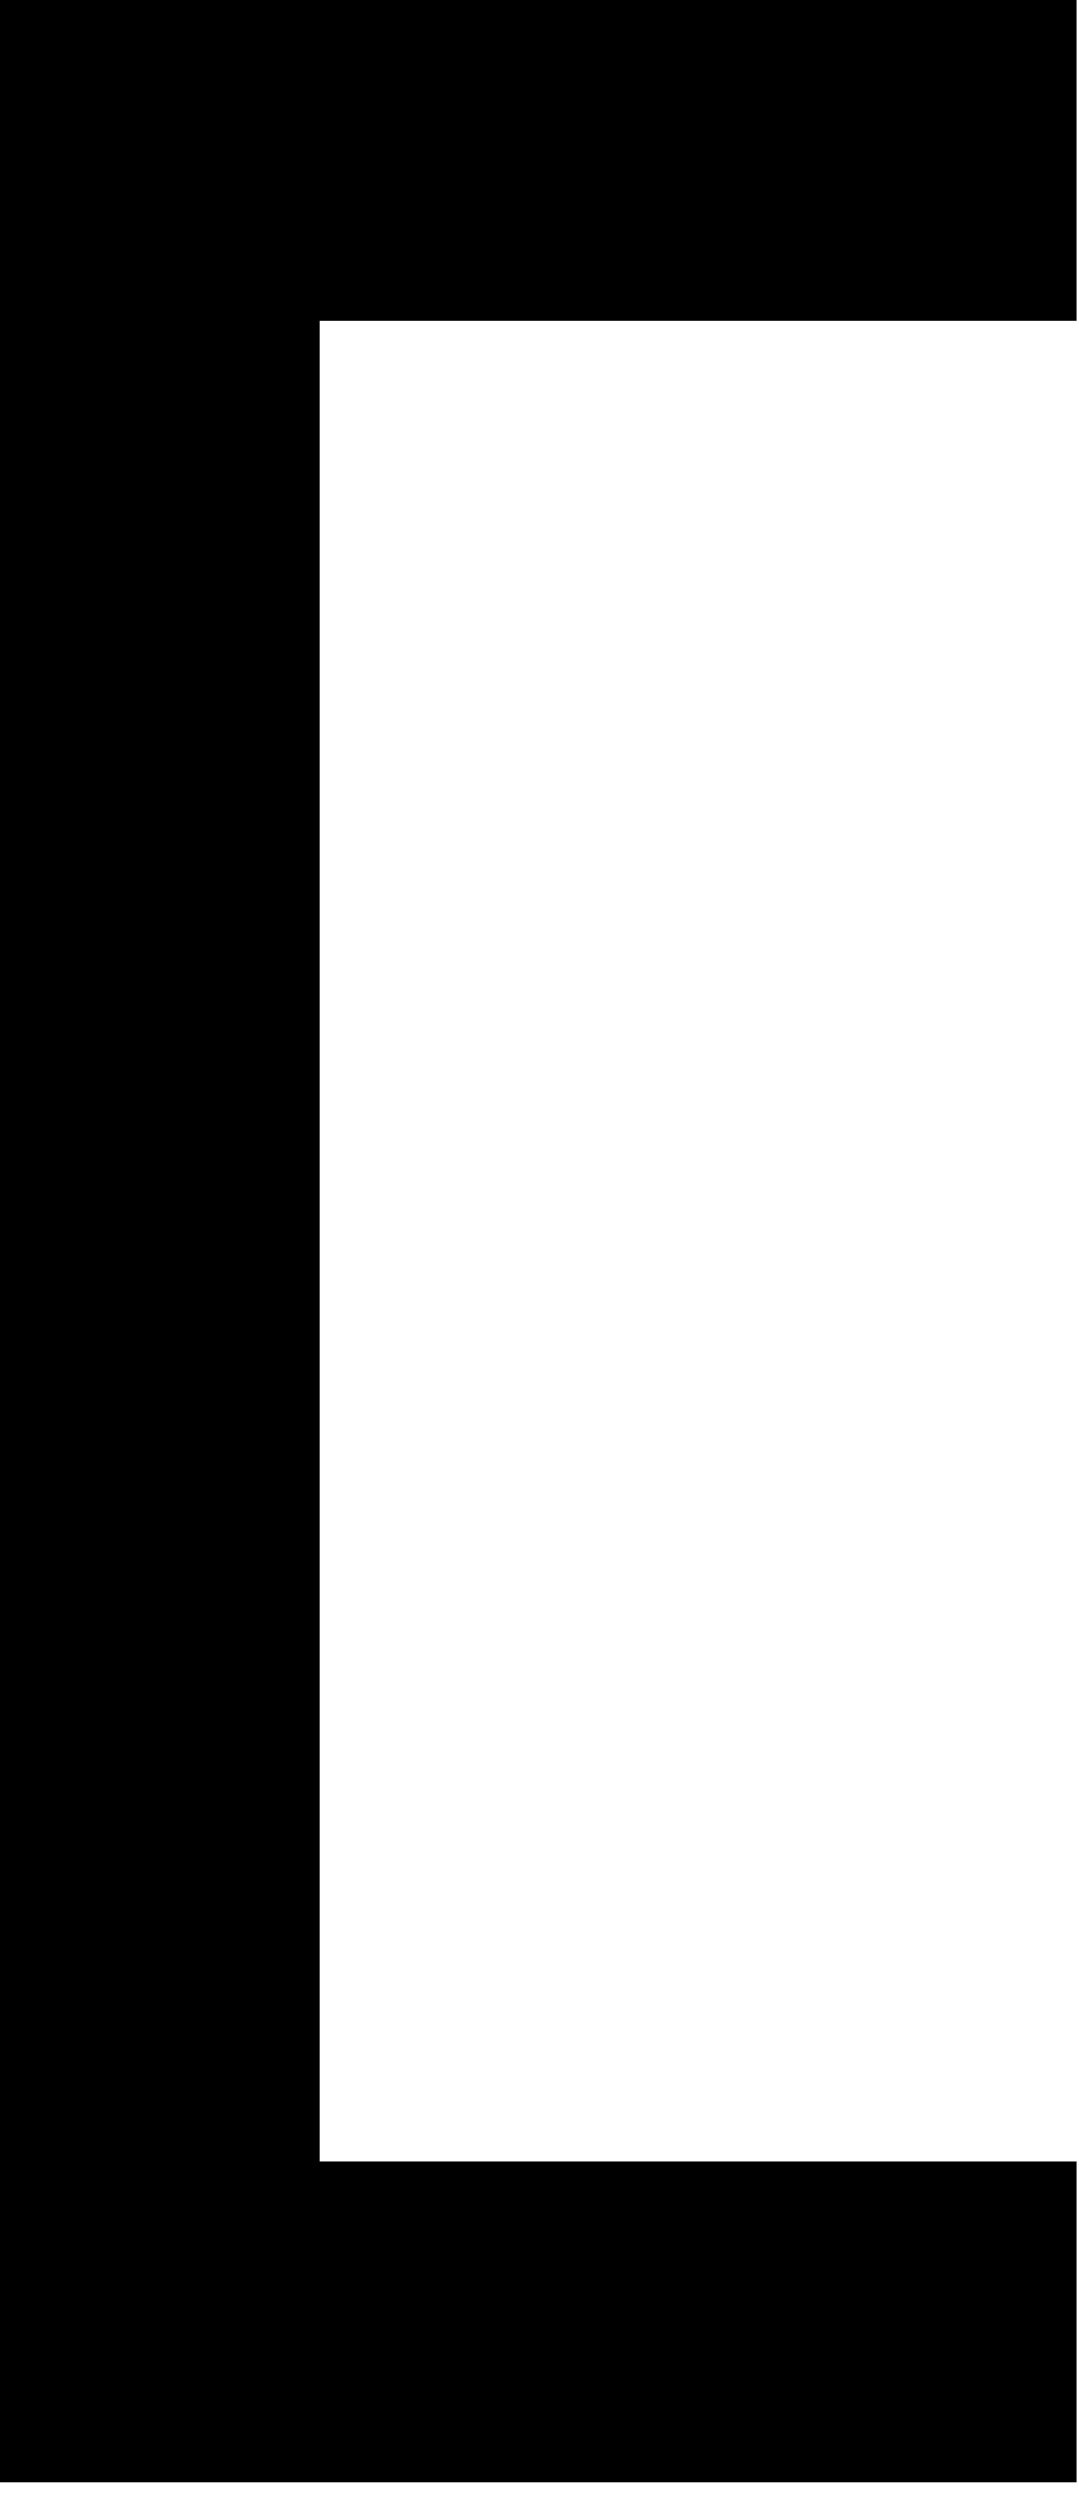
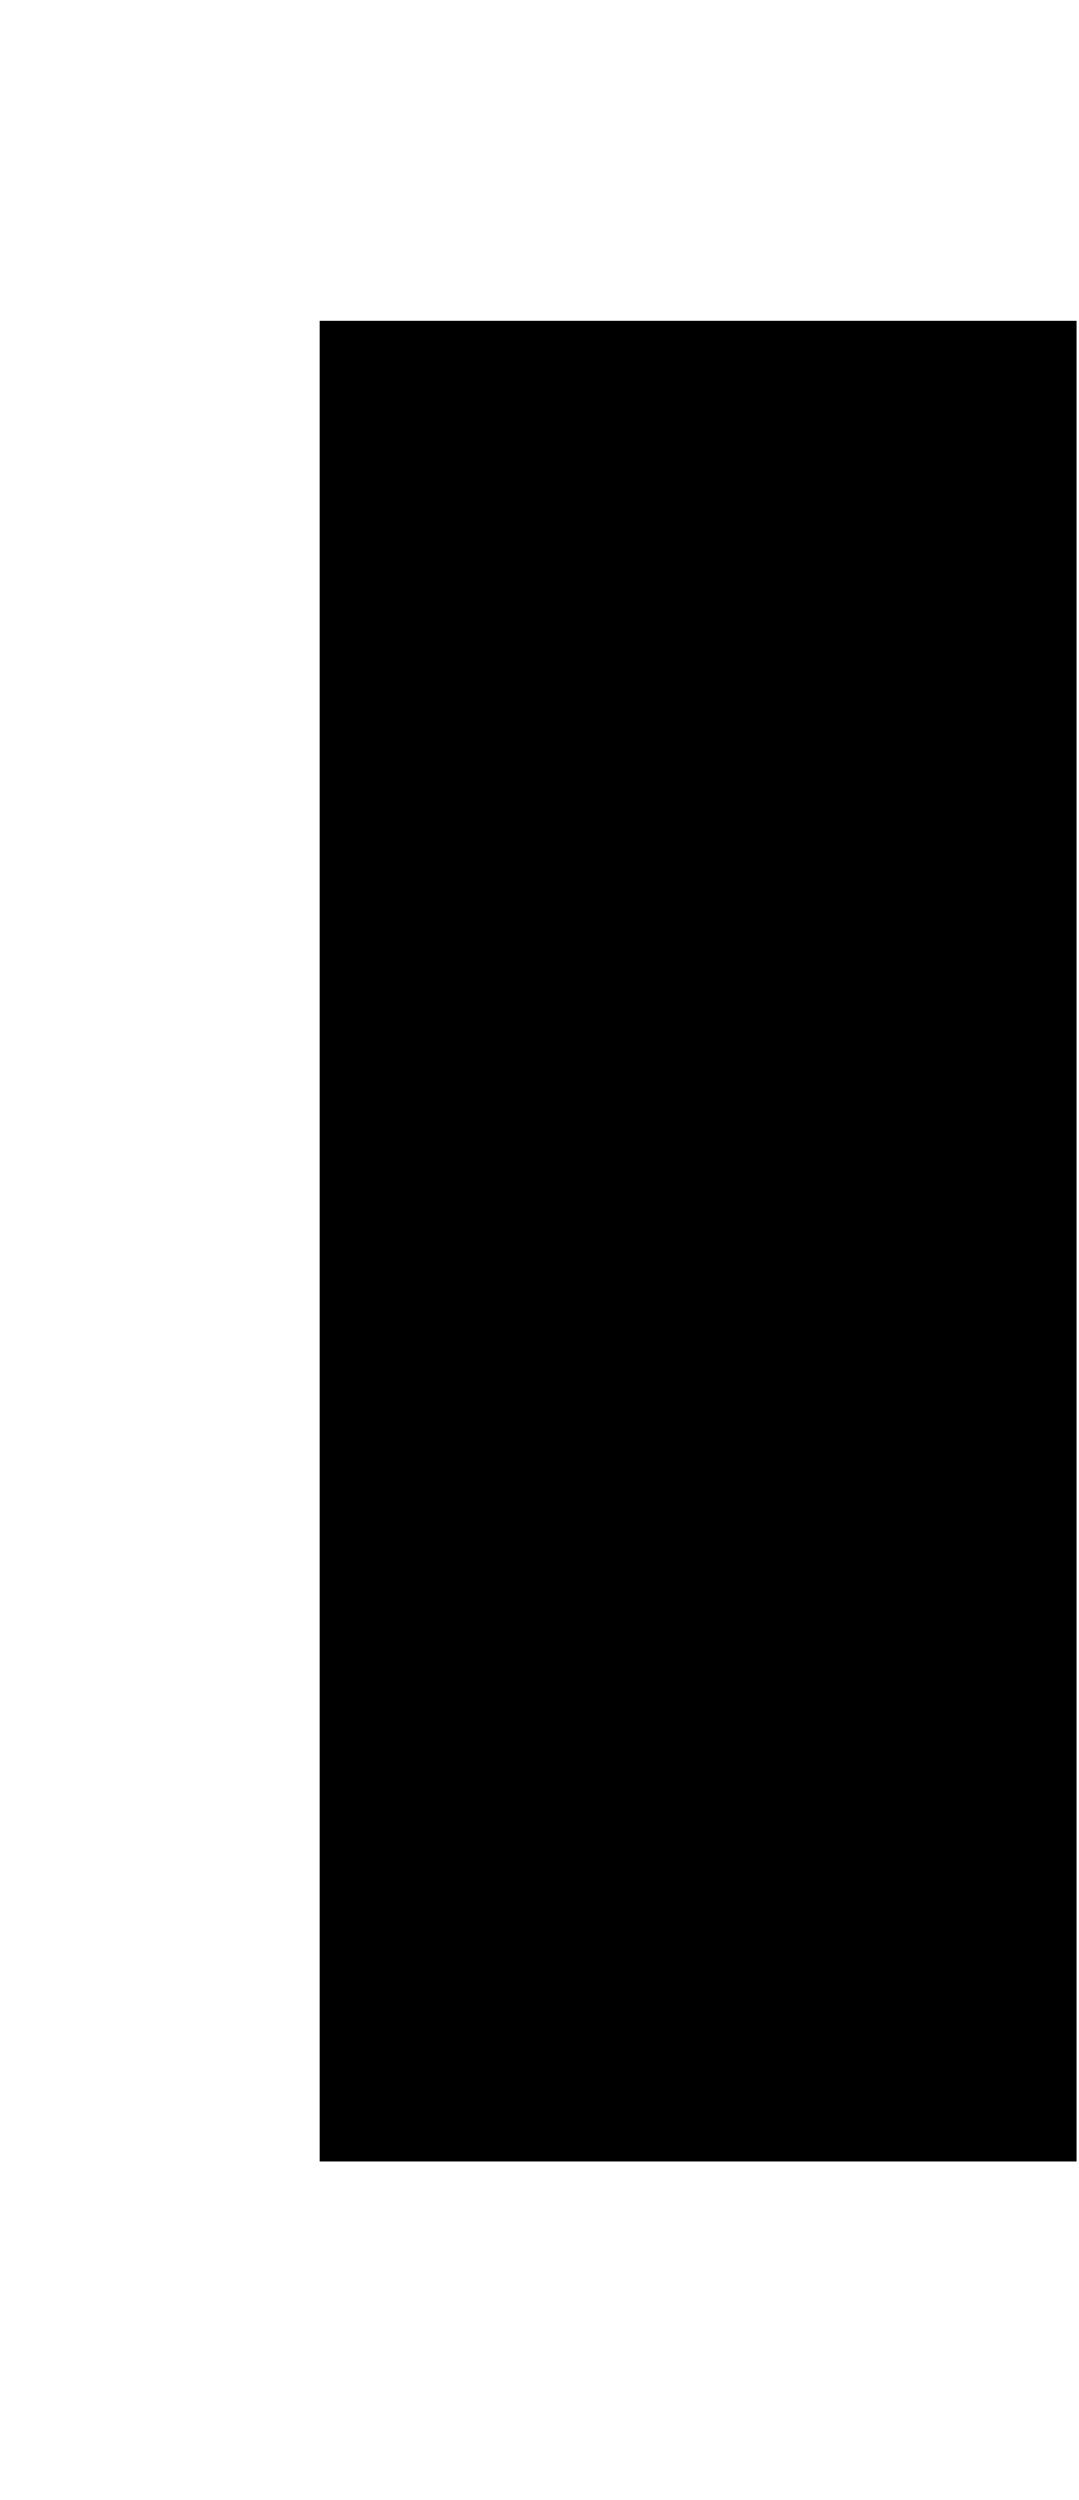
<svg xmlns="http://www.w3.org/2000/svg" fill="none" height="100%" overflow="visible" preserveAspectRatio="none" style="display: block;" viewBox="0 0 19 44" width="100%">
-   <path d="M18.957 38.039H5.629V5.646H18.957V0H0V43.685H18.957V38.039Z" fill="black" id="Vector" />
+   <path d="M18.957 38.039H5.629V5.646H18.957V0H0H18.957V38.039Z" fill="black" id="Vector" />
</svg>